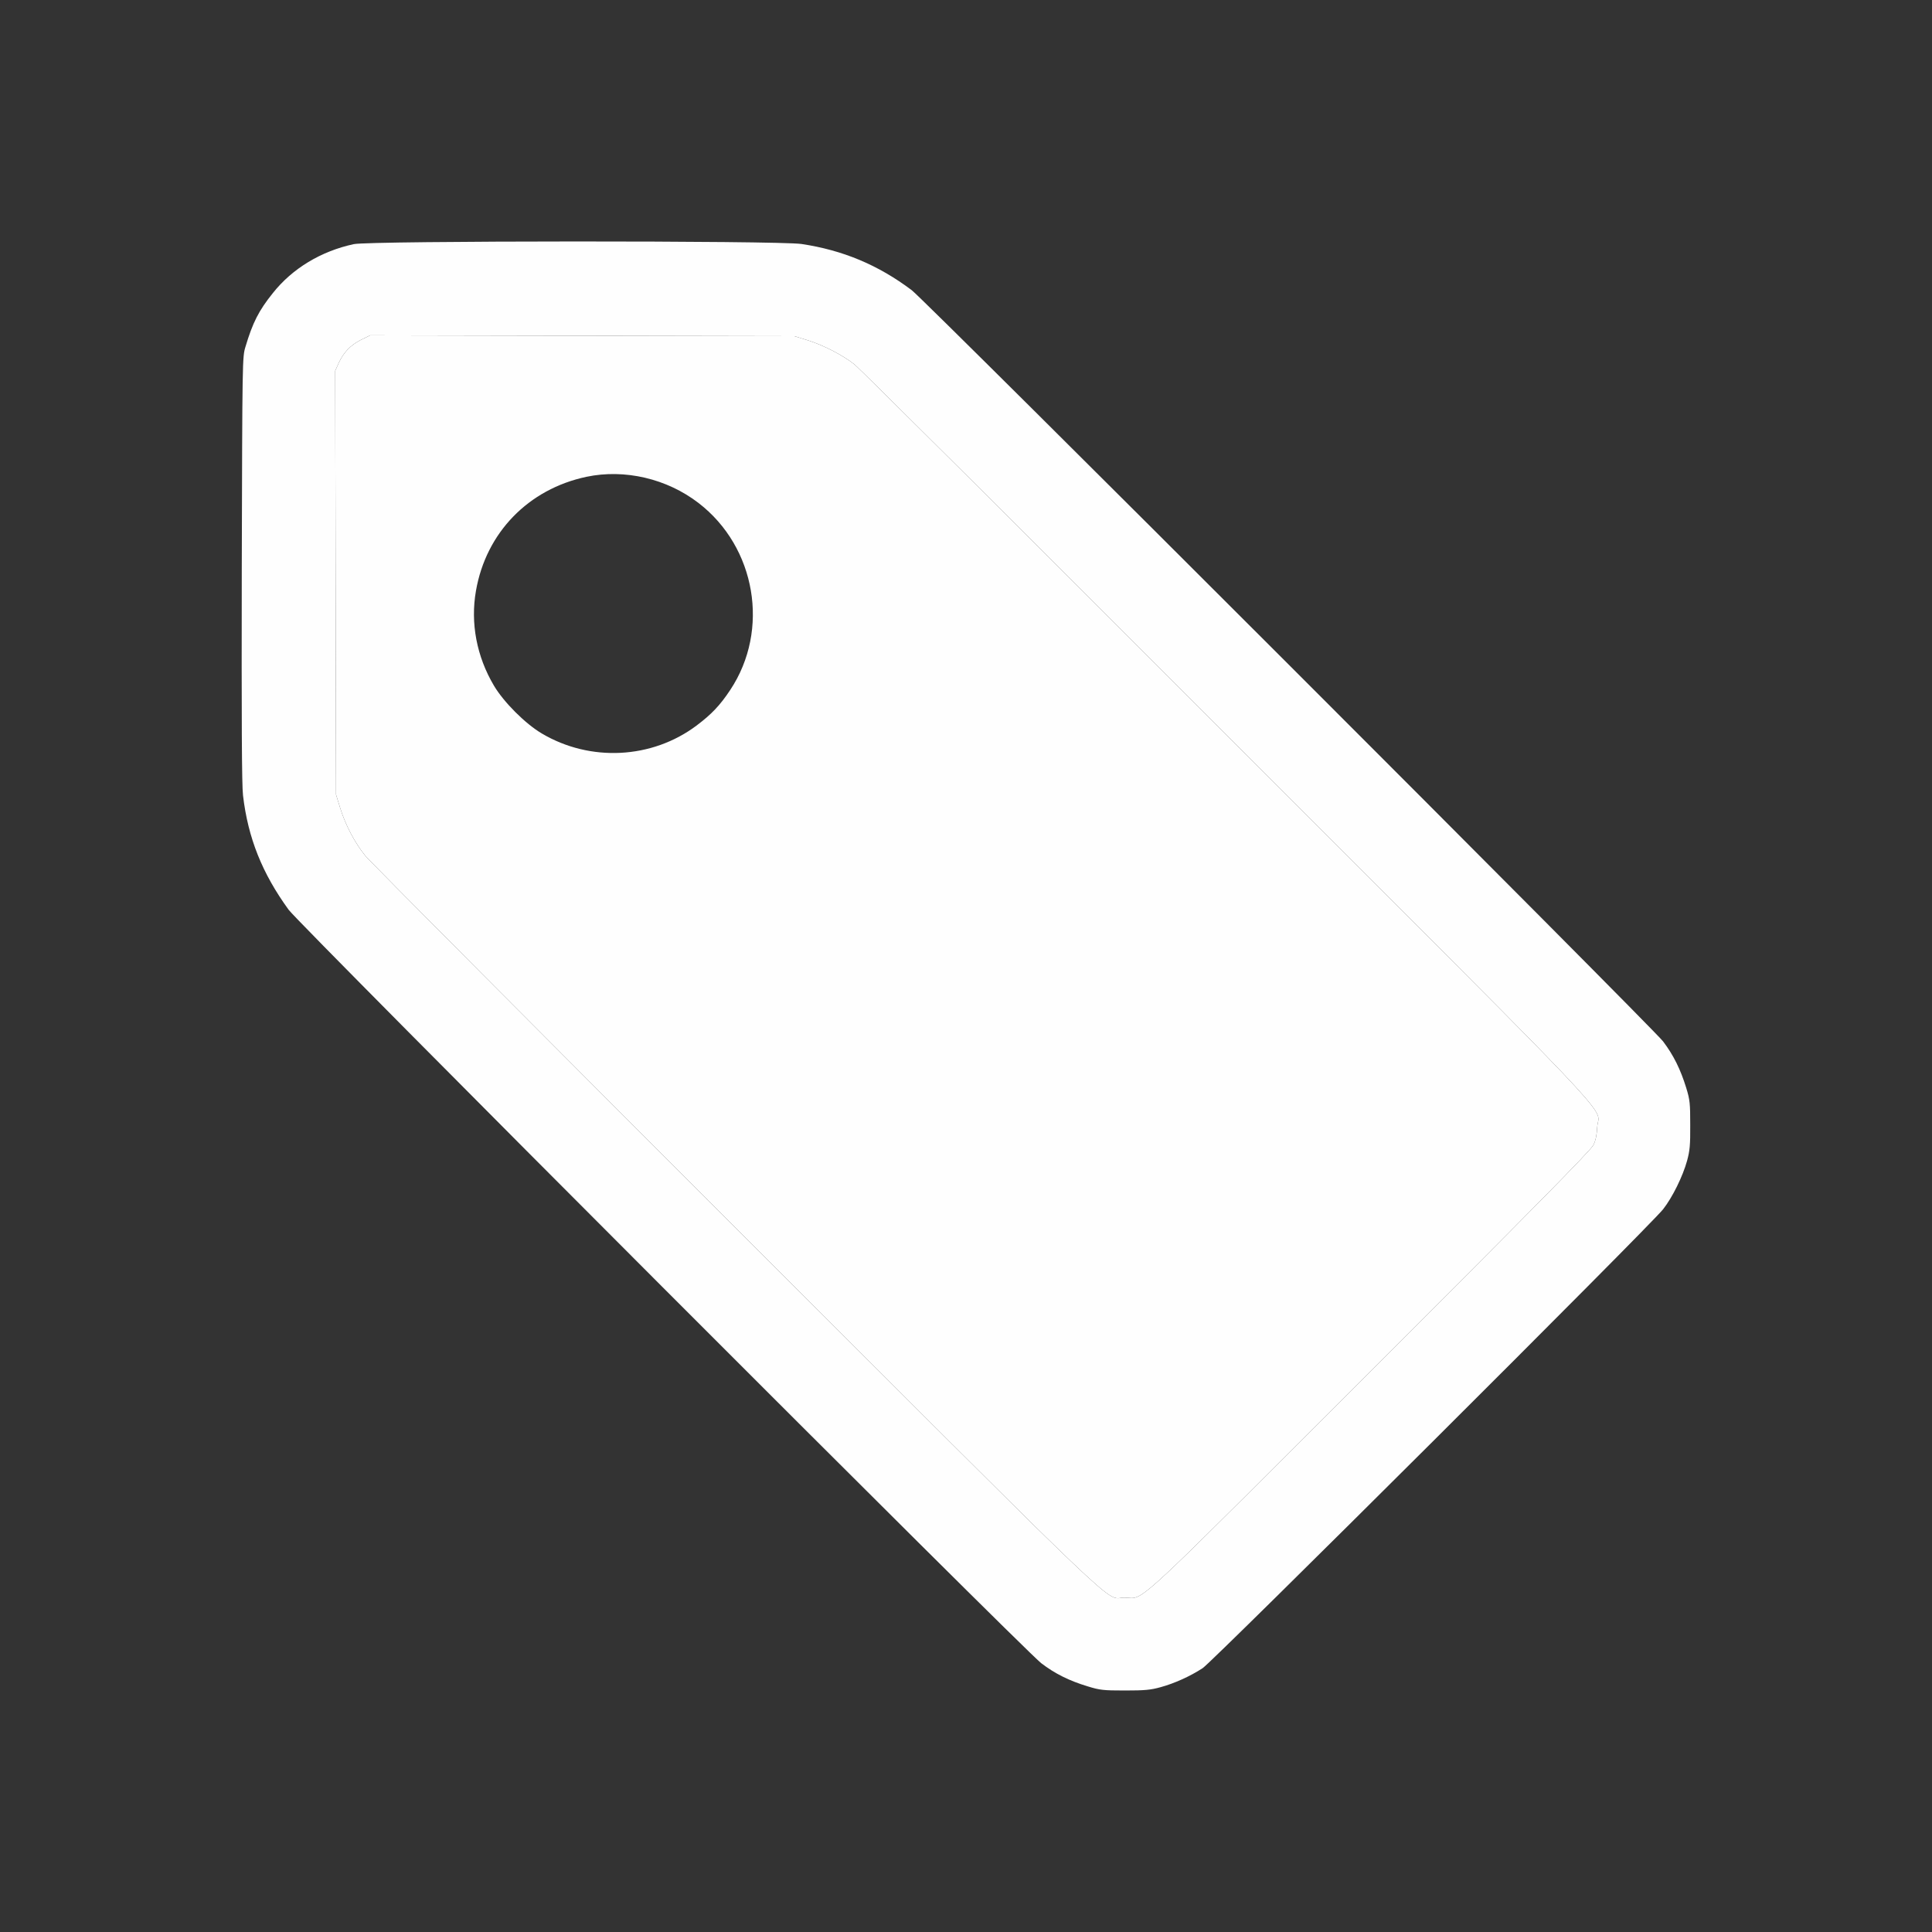
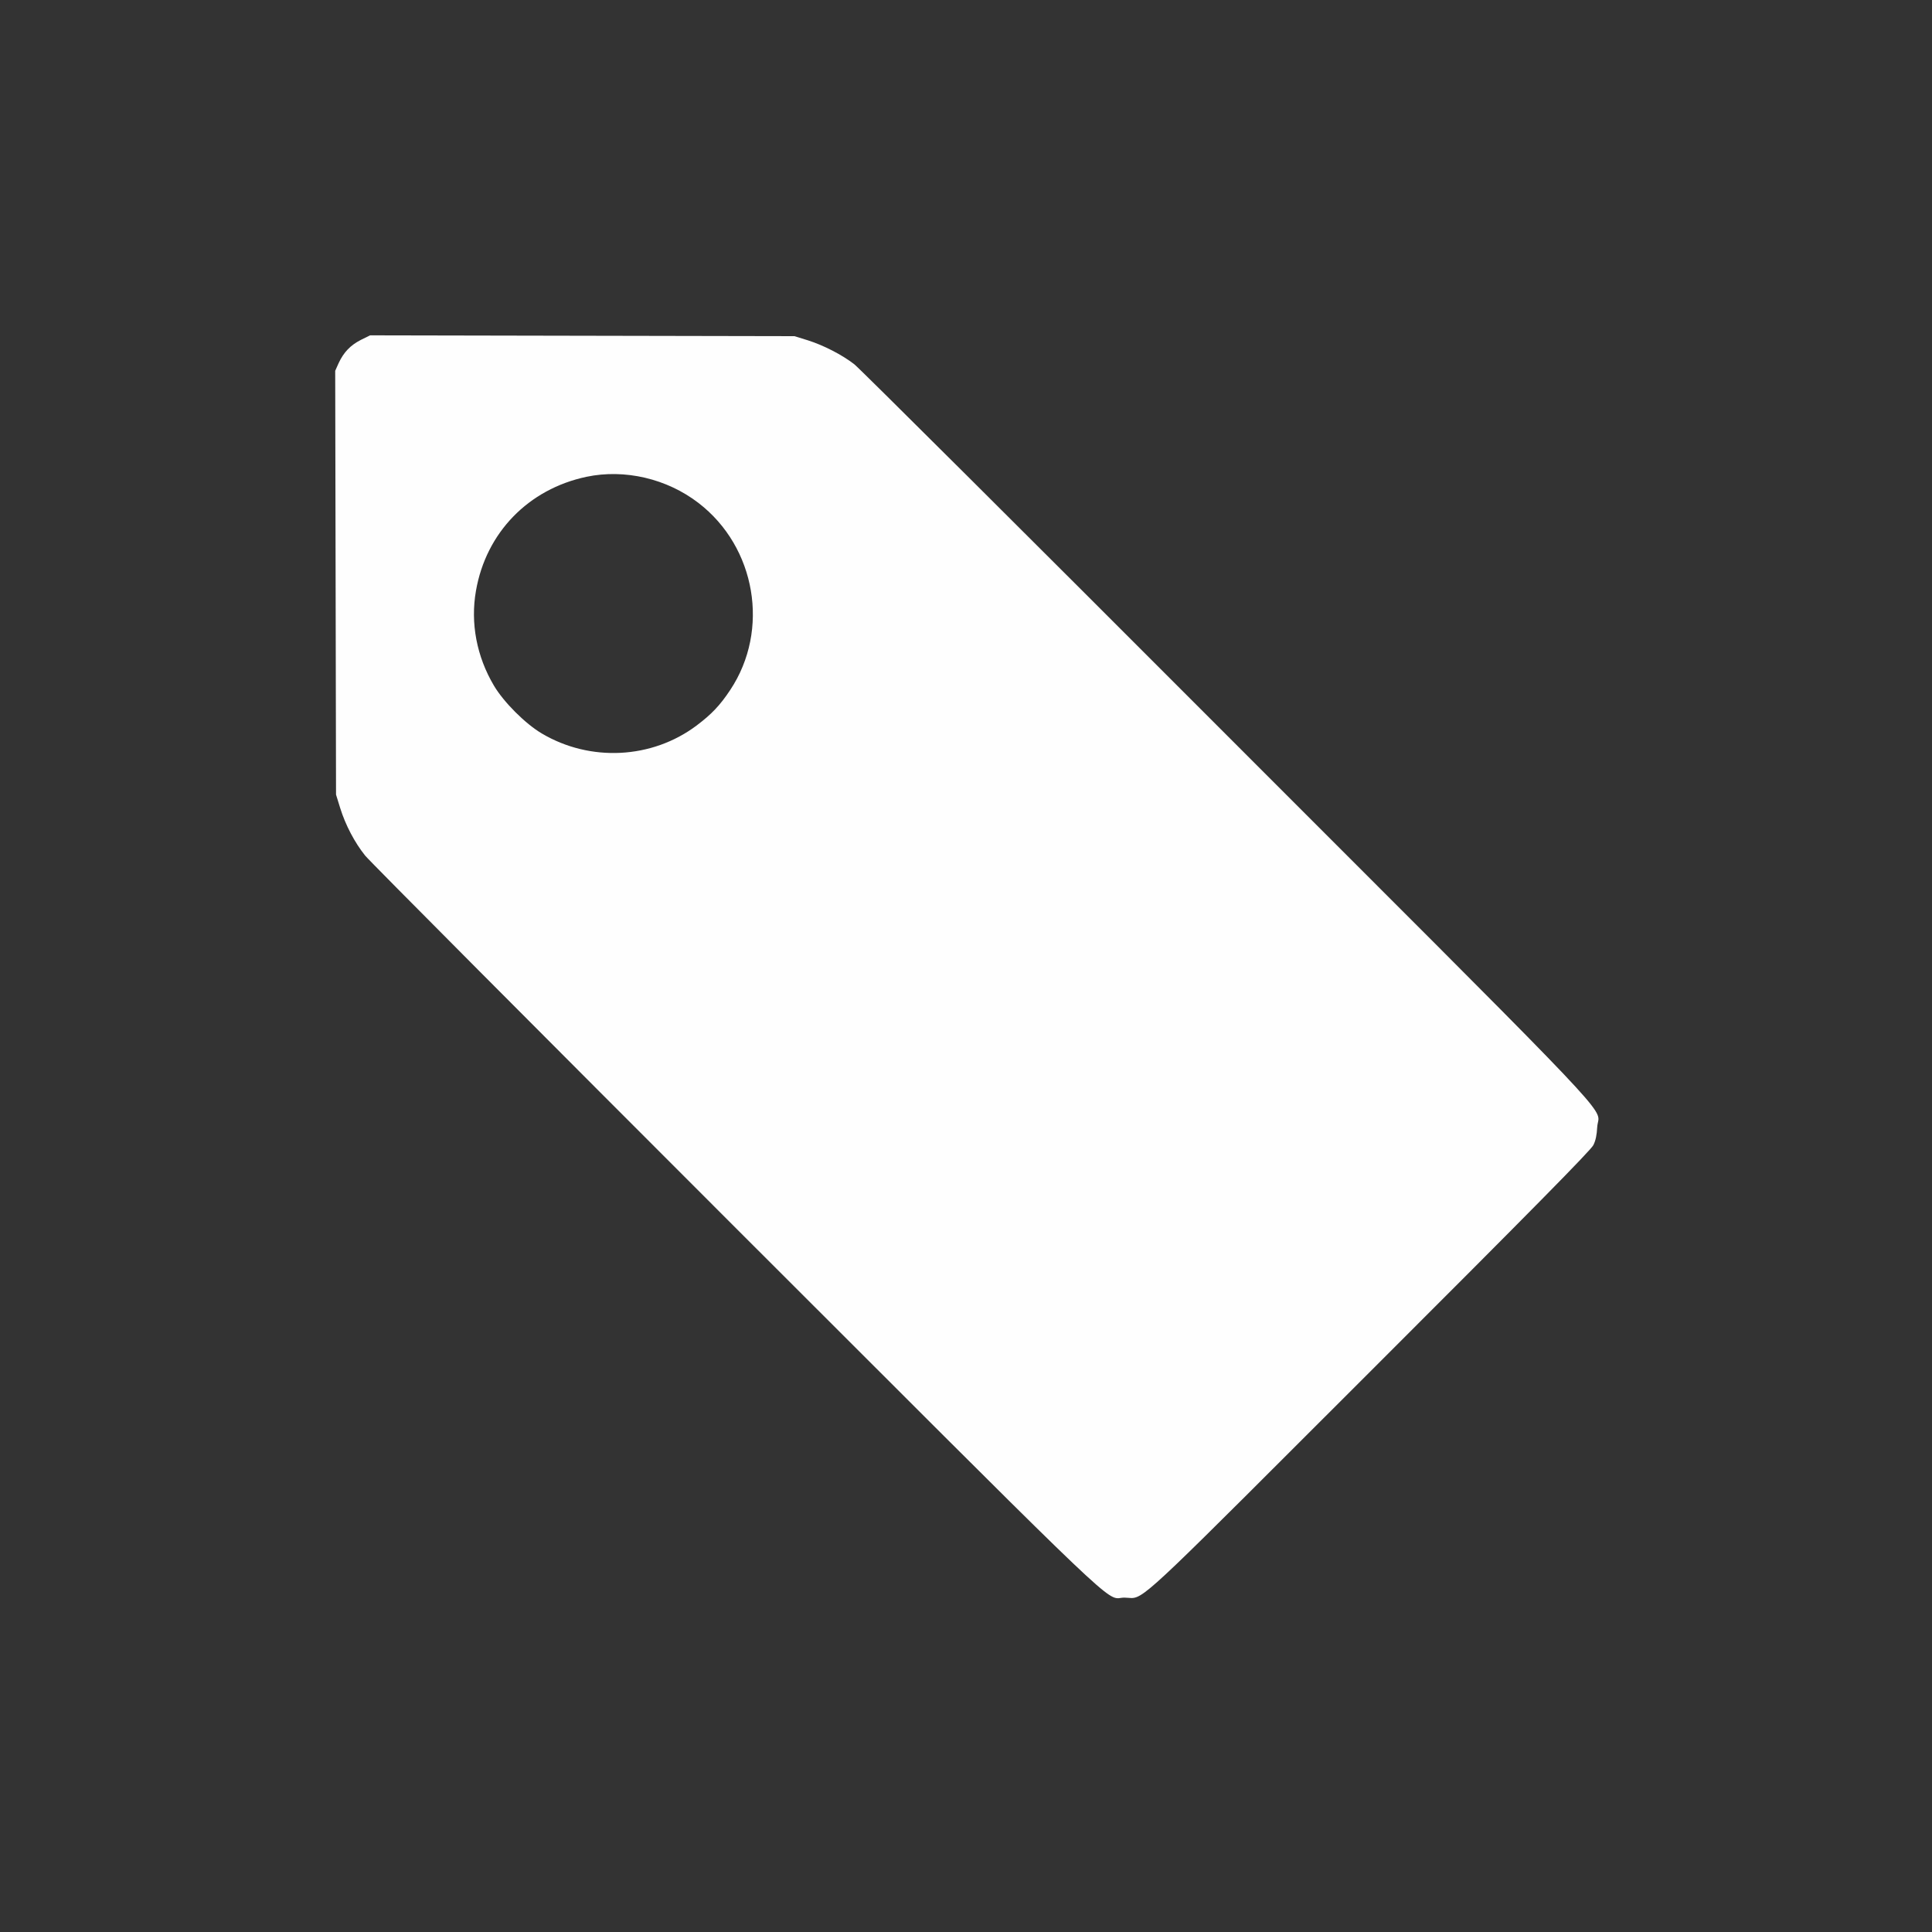
<svg xmlns="http://www.w3.org/2000/svg" width="14" height="14" viewBox="0 0 14 14" fill="none">
  <rect x="0" y="0" width="14" height="14" fill="#333333" stroke="none" />
  <g id="Icon/Action/Tag">
    <g id="Vector">
      <path fill-rule="evenodd" clip-rule="evenodd" d="M2.615 2.463C2.539 2.502 2.491 2.552 2.454 2.631L2.429 2.687L2.432 4.223L2.435 5.758L2.465 5.855C2.504 5.98 2.57 6.105 2.646 6.2C2.68 6.242 3.889 7.456 5.332 8.899C7.911 11.476 8.014 11.588 8.107 11.581C8.119 11.58 8.131 11.577 8.147 11.577C8.168 11.577 8.184 11.58 8.199 11.58C8.295 11.58 8.392 11.475 9.923 9.945C11.104 8.765 11.529 8.334 11.546 8.298C11.563 8.265 11.571 8.224 11.574 8.168C11.575 8.148 11.58 8.134 11.582 8.12C11.597 8.025 11.469 7.908 8.891 5.329C7.44 3.876 6.225 2.666 6.191 2.64C6.104 2.572 5.968 2.502 5.854 2.466L5.757 2.436L4.219 2.433L2.682 2.43L2.615 2.463ZM3.449 4.281C3.522 3.86 3.829 3.544 4.25 3.455C4.527 3.397 4.832 3.468 5.062 3.645C5.478 3.965 5.58 4.565 5.292 4.999C5.218 5.111 5.156 5.176 5.047 5.258C4.724 5.5 4.277 5.523 3.926 5.315C3.806 5.244 3.65 5.088 3.579 4.968C3.454 4.757 3.408 4.515 3.449 4.281Z" fill="#FEFEFE" />
-       <path fill-rule="evenodd" clip-rule="evenodd" d="M1.977 2.124C2.118 1.946 2.326 1.82 2.564 1.769C2.679 1.744 5.644 1.743 5.808 1.768C6.108 1.813 6.364 1.92 6.607 2.103C6.705 2.177 11.974 7.445 12.051 7.546C12.127 7.646 12.178 7.75 12.219 7.883C12.246 7.971 12.248 7.996 12.248 8.153C12.249 8.298 12.245 8.339 12.225 8.412C12.194 8.524 12.12 8.675 12.052 8.762C11.968 8.872 8.788 12.041 8.715 12.088C8.625 12.147 8.509 12.199 8.41 12.226C8.338 12.246 8.296 12.25 8.151 12.25C7.994 12.25 7.97 12.247 7.882 12.22C7.749 12.18 7.644 12.128 7.545 12.052C7.425 11.961 2.17 6.7 2.092 6.593C1.9 6.329 1.797 6.072 1.761 5.764C1.752 5.691 1.75 5.216 1.752 4.124C1.756 2.597 1.756 2.587 1.779 2.512C1.831 2.338 1.875 2.251 1.977 2.124ZM2.454 2.631C2.491 2.552 2.539 2.502 2.615 2.463L2.682 2.43L4.219 2.433L5.757 2.436L5.854 2.466C5.968 2.502 6.104 2.572 6.191 2.64C6.225 2.666 7.44 3.876 8.891 5.329C11.469 7.908 11.597 8.025 11.582 8.12C11.58 8.134 11.575 8.148 11.574 8.168C11.571 8.224 11.563 8.265 11.546 8.298C11.529 8.334 11.104 8.765 9.923 9.945C8.392 11.475 8.295 11.58 8.199 11.58C8.184 11.58 8.168 11.577 8.147 11.577C8.131 11.577 8.119 11.58 8.107 11.581C8.014 11.588 7.911 11.476 5.332 8.899C3.889 7.456 2.68 6.242 2.646 6.2C2.57 6.105 2.504 5.98 2.465 5.855L2.435 5.758L2.432 4.223L2.429 2.687L2.454 2.631Z" fill="#FEFEFE" />
    </g>
  </g>
</svg>